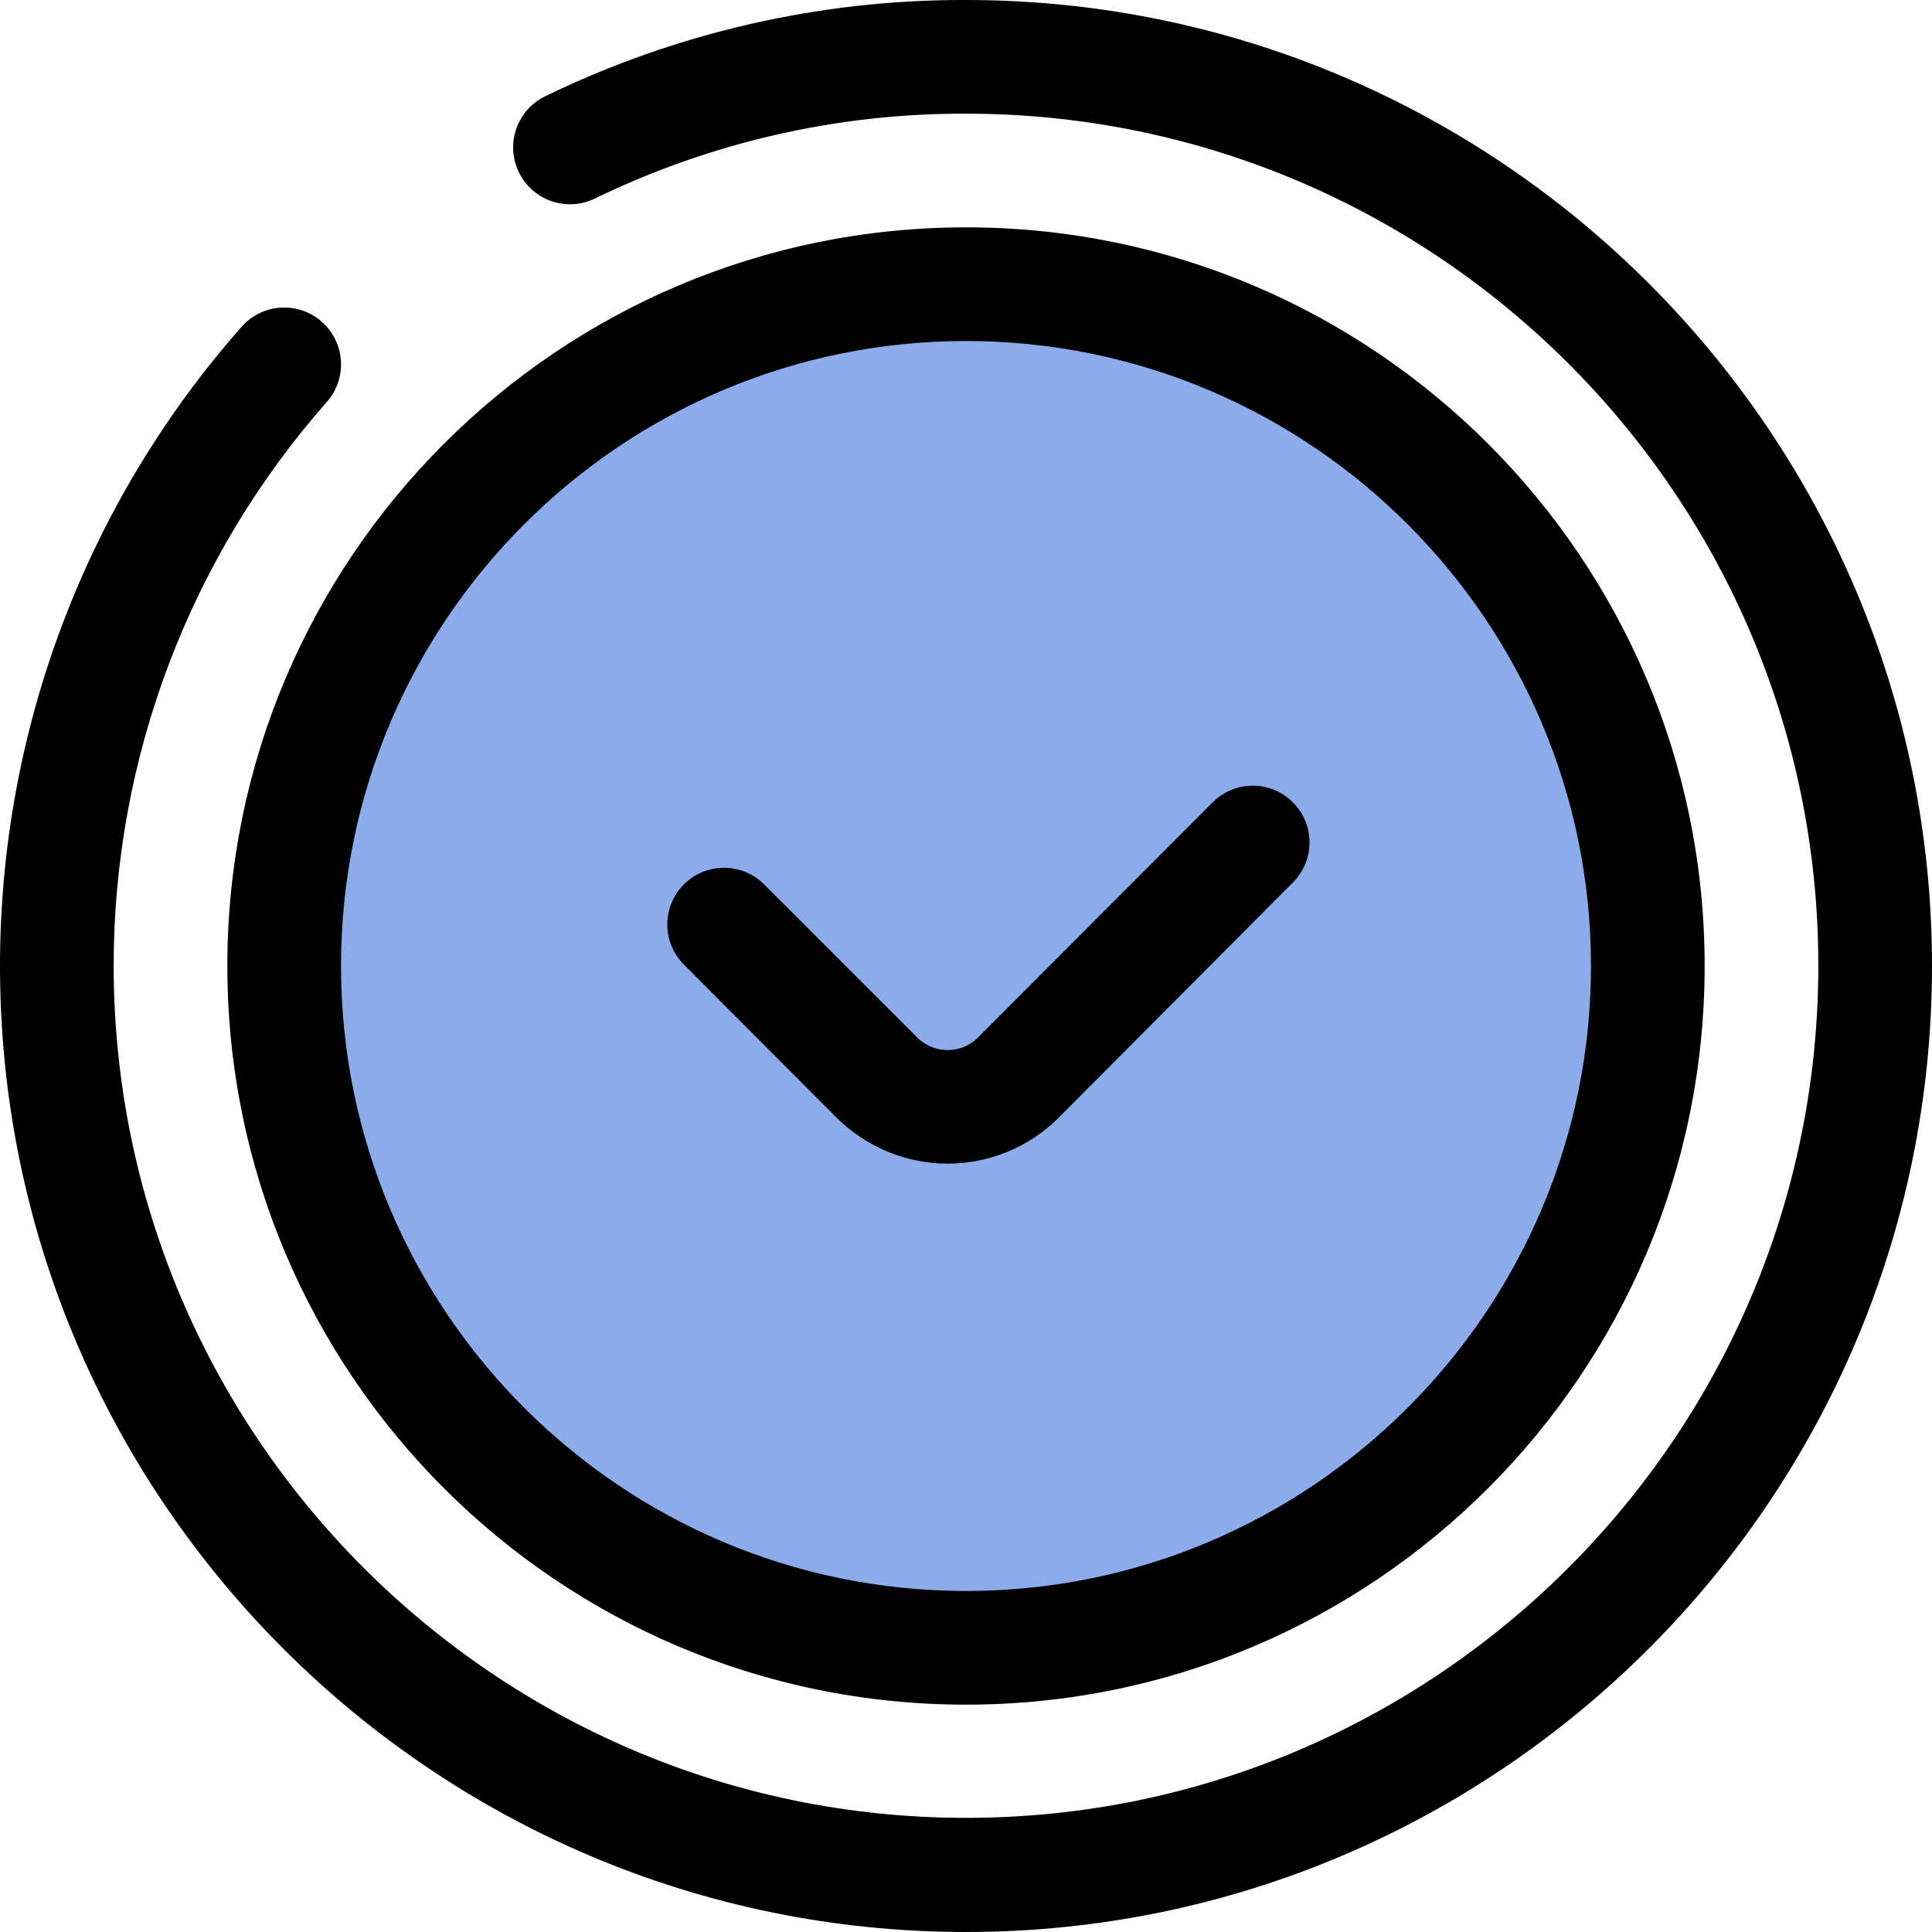
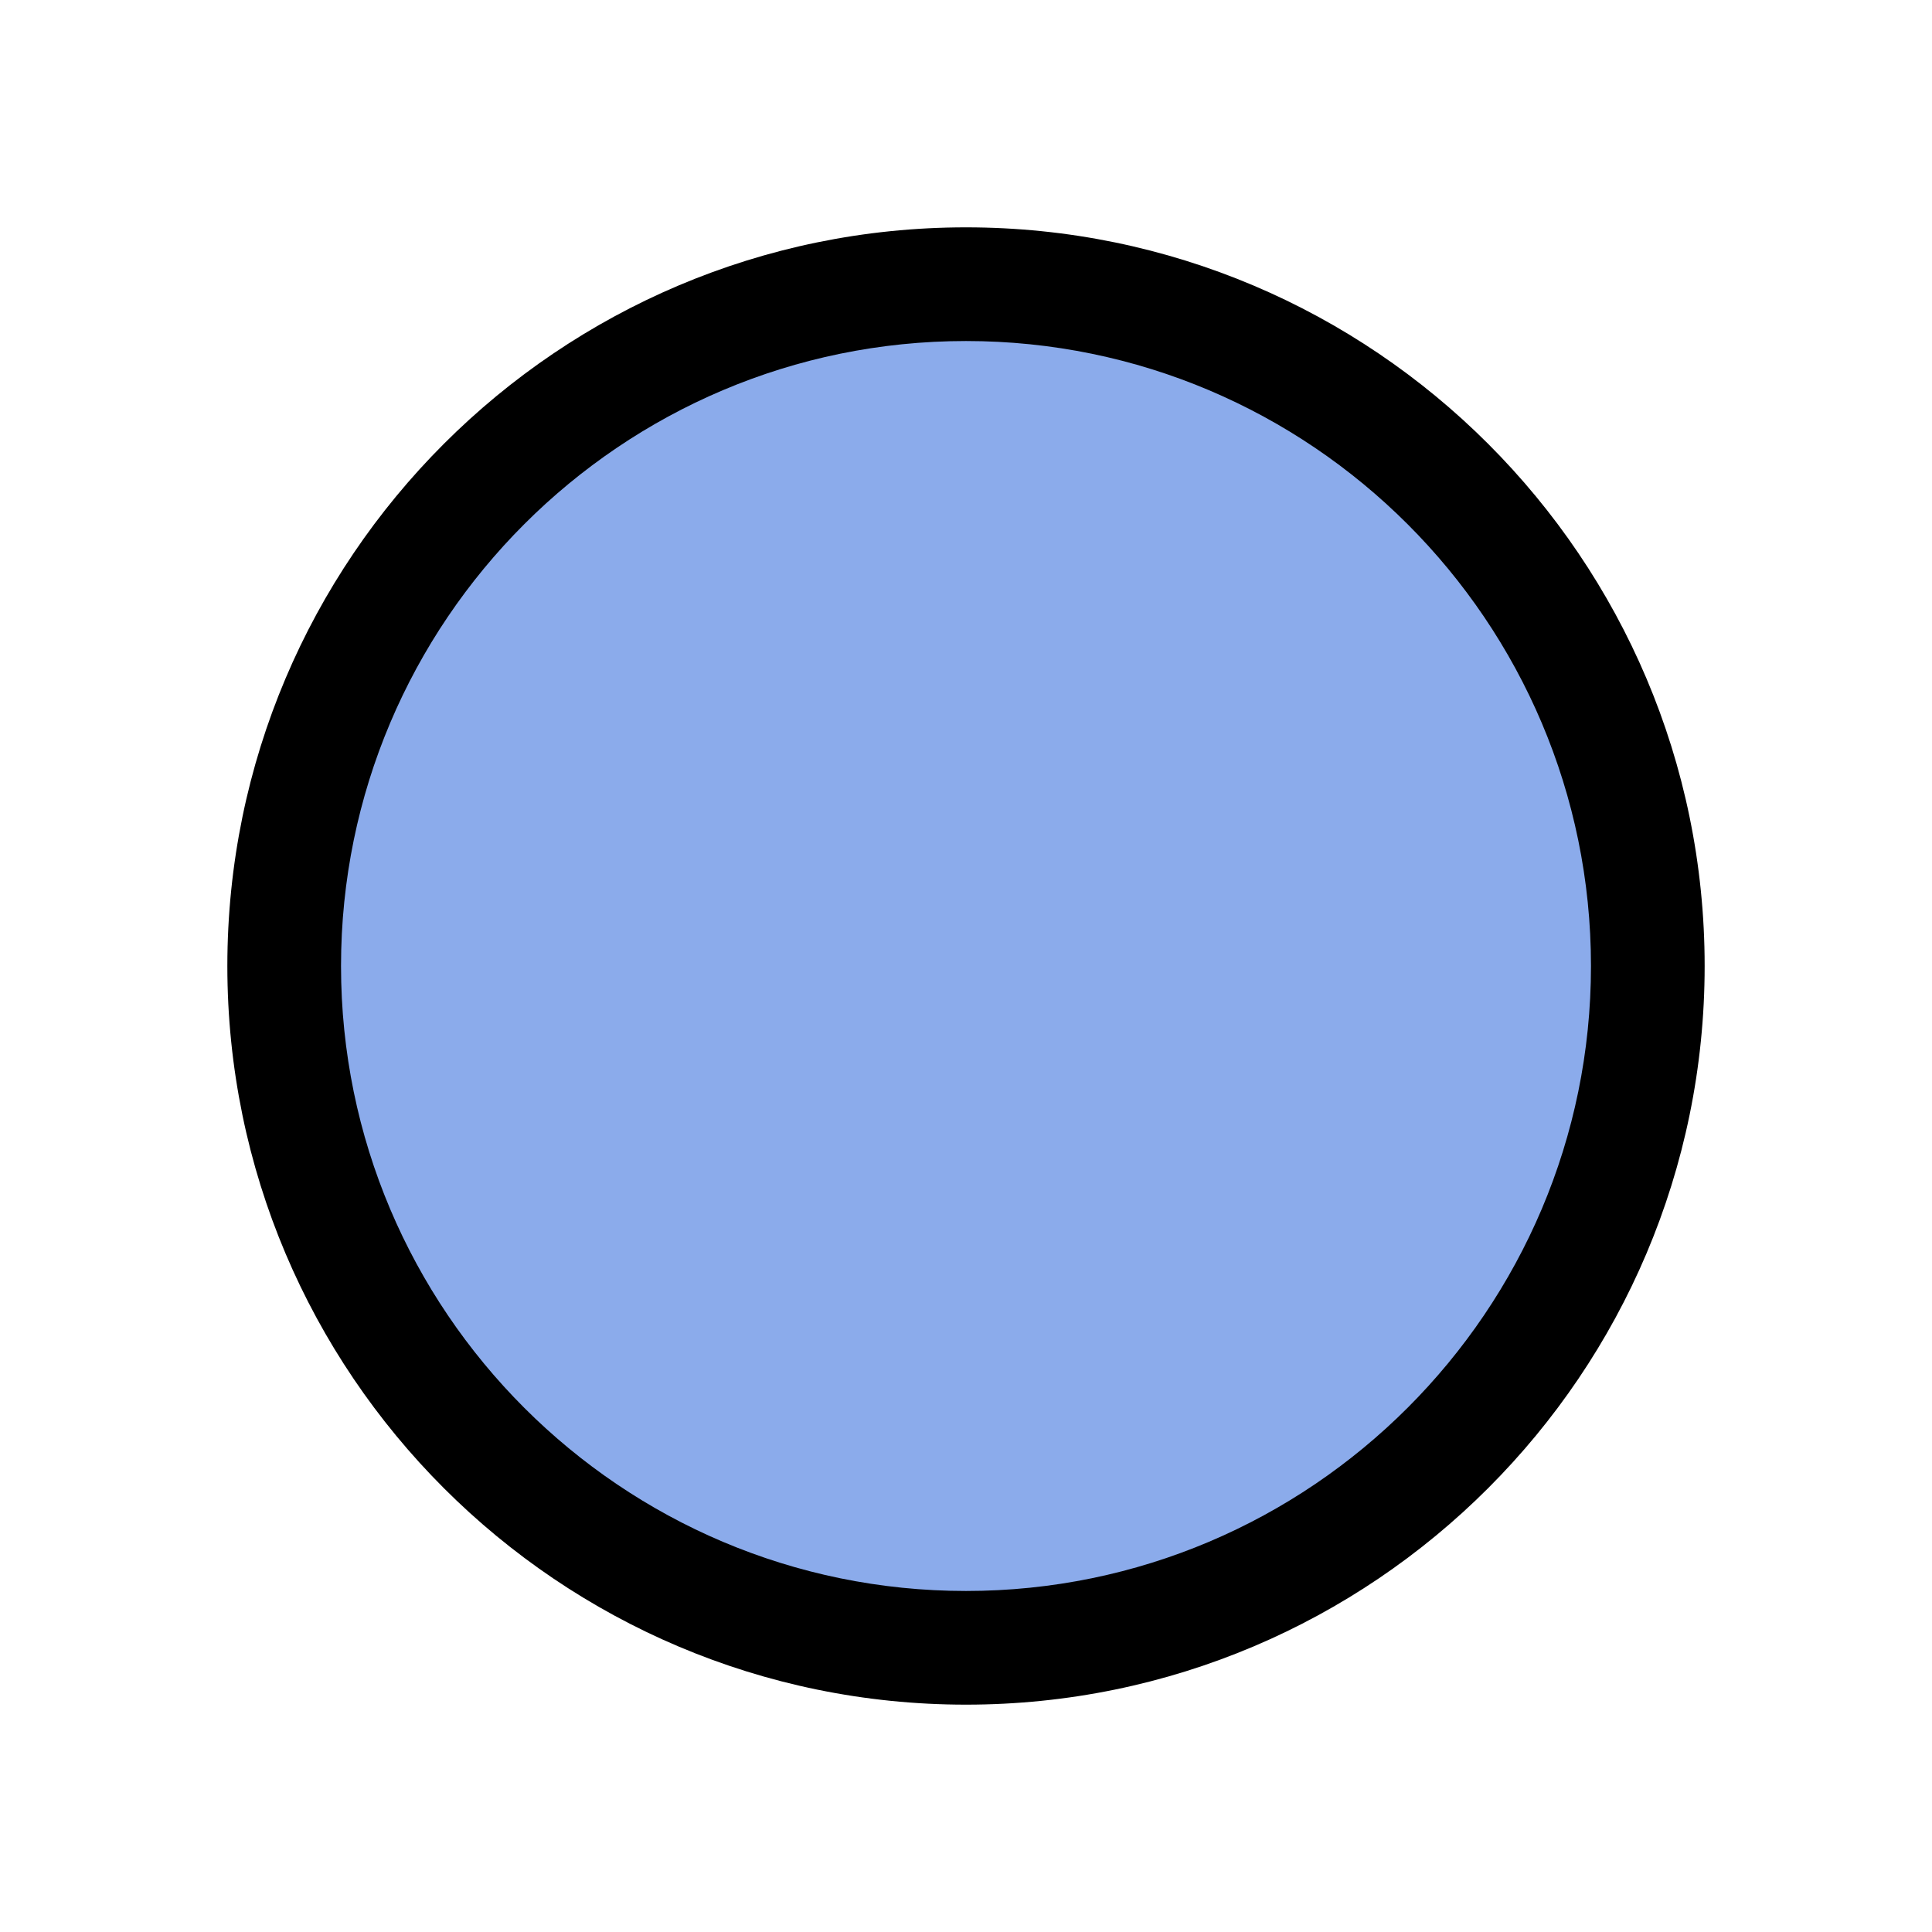
<svg xmlns="http://www.w3.org/2000/svg" version="1.1" id="Layer_1" x="0px" y="0px" viewBox="0 0 409.6 409.6" style="enable-background:new 0 0 409.6 409.6;" xml:space="preserve">
  <style type="text/css">
	.st0{fill:#8BABEB;}
</style>
-   <path d="M204.8,409.6C91.9,409.6,0,317.7,0,204.8c0-49.9,18.2-98.1,51.2-135.5c4.4-5,12-5.5,17-1.1s5.5,12,1.1,17  c-29.1,33-45.2,75.5-45.2,119.5c0,99.6,81.1,180.7,180.7,180.7s180.7-81.1,180.7-180.7S304.4,24.1,204.8,24.1  c-27.3-0.1-54.2,6.1-78.7,18c-6,2.9-13.2,0.4-16.1-5.6s-0.4-13.2,5.6-16.1C143.4,6.9,173.9-0.1,204.8,0  c112.9,0,204.8,91.9,204.8,204.8S317.7,409.6,204.8,409.6z" />
  <path class="st0" d="M349.4,204.8c0,79.8-64.7,144.6-144.6,144.6S60.2,284.6,60.2,204.8S125,60.2,204.8,60.2S349.4,125,349.4,204.8z  " />
  <path d="M204.8,361.4c-86.4,0-156.6-70.2-156.6-156.6S118.4,48.2,204.8,48.2s156.6,70.2,156.6,156.6S291.2,361.4,204.8,361.4  L204.8,361.4z M204.8,72.3c-73.1,0-132.5,59.4-132.5,132.5s59.4,132.5,132.5,132.5s132.5-59.5,132.5-132.5S277.9,72.3,204.8,72.3  L204.8,72.3z" />
-   <path d="M200.9,246.7c-8.8,0-17.2-3.5-23.5-9.7L145,204.5c-4.7-4.7-4.7-12.3,0-17s12.3-4.7,17,0l32.5,32.5c3.6,3.5,9.3,3.5,12.8,0  l49.8-49.9c4.7-4.7,12.3-4.7,17,0s4.7,12.3,0,17L224.4,237C218.2,243.2,209.7,246.7,200.9,246.7z" />
</svg>